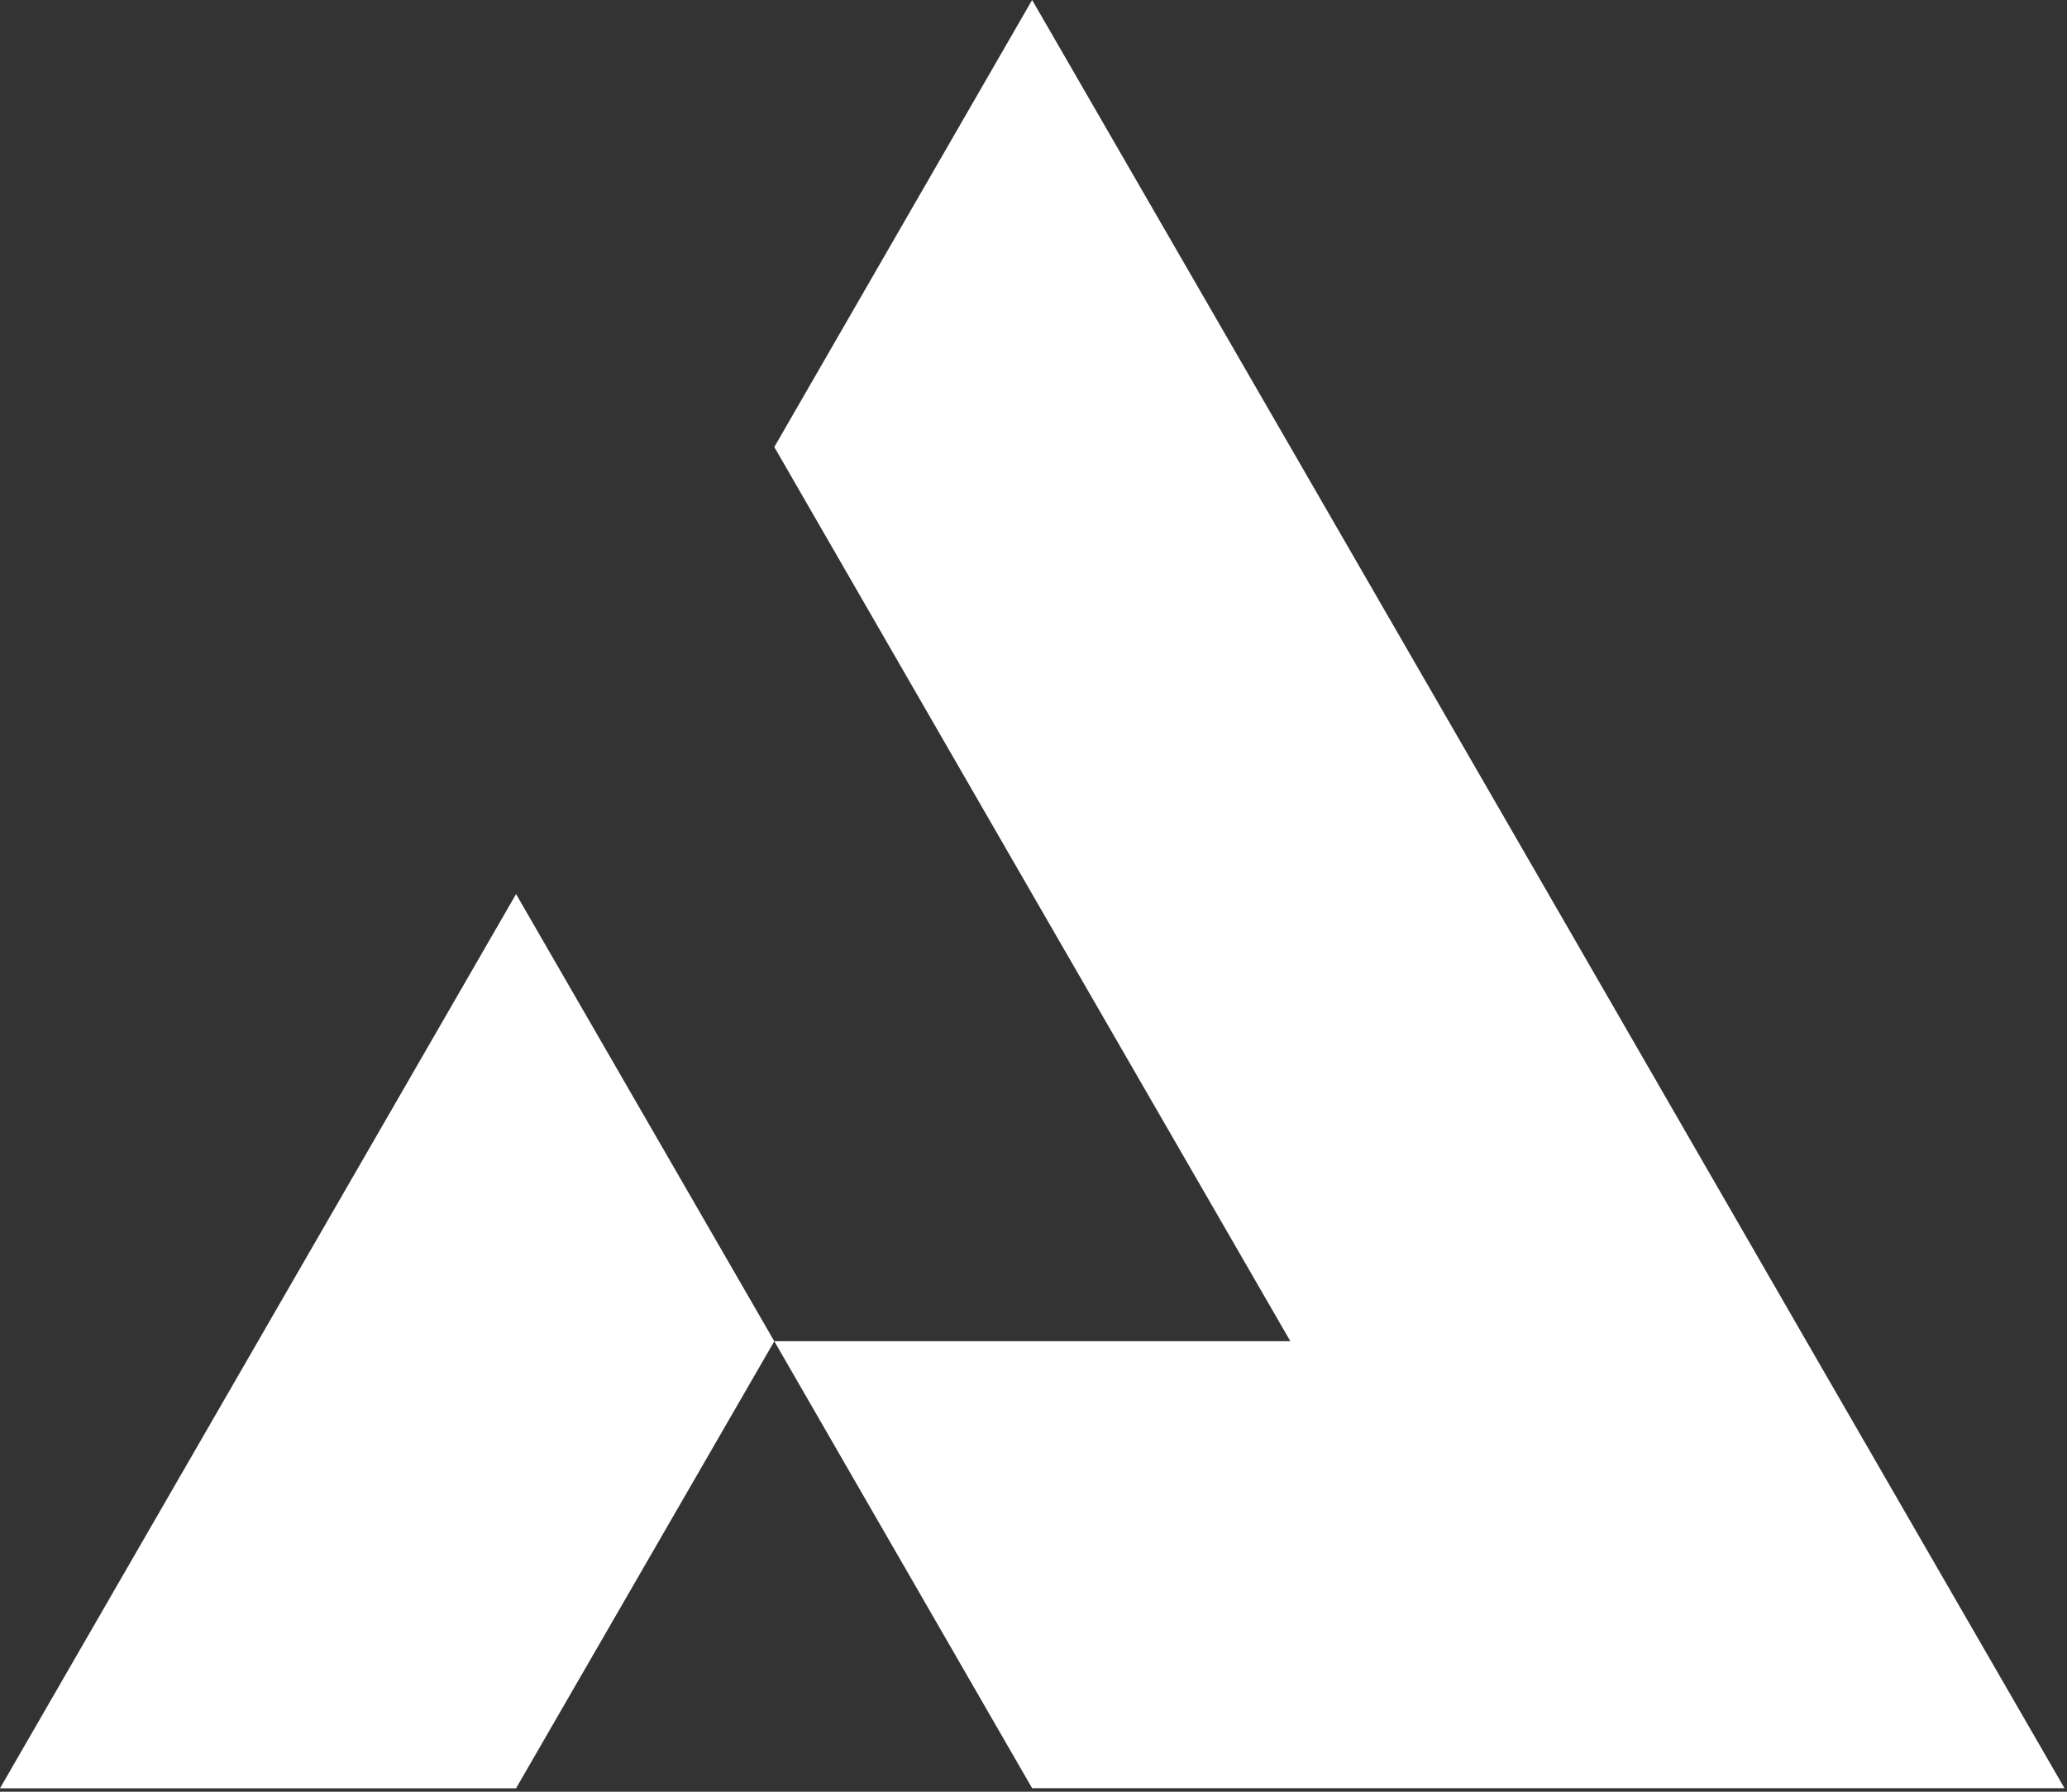
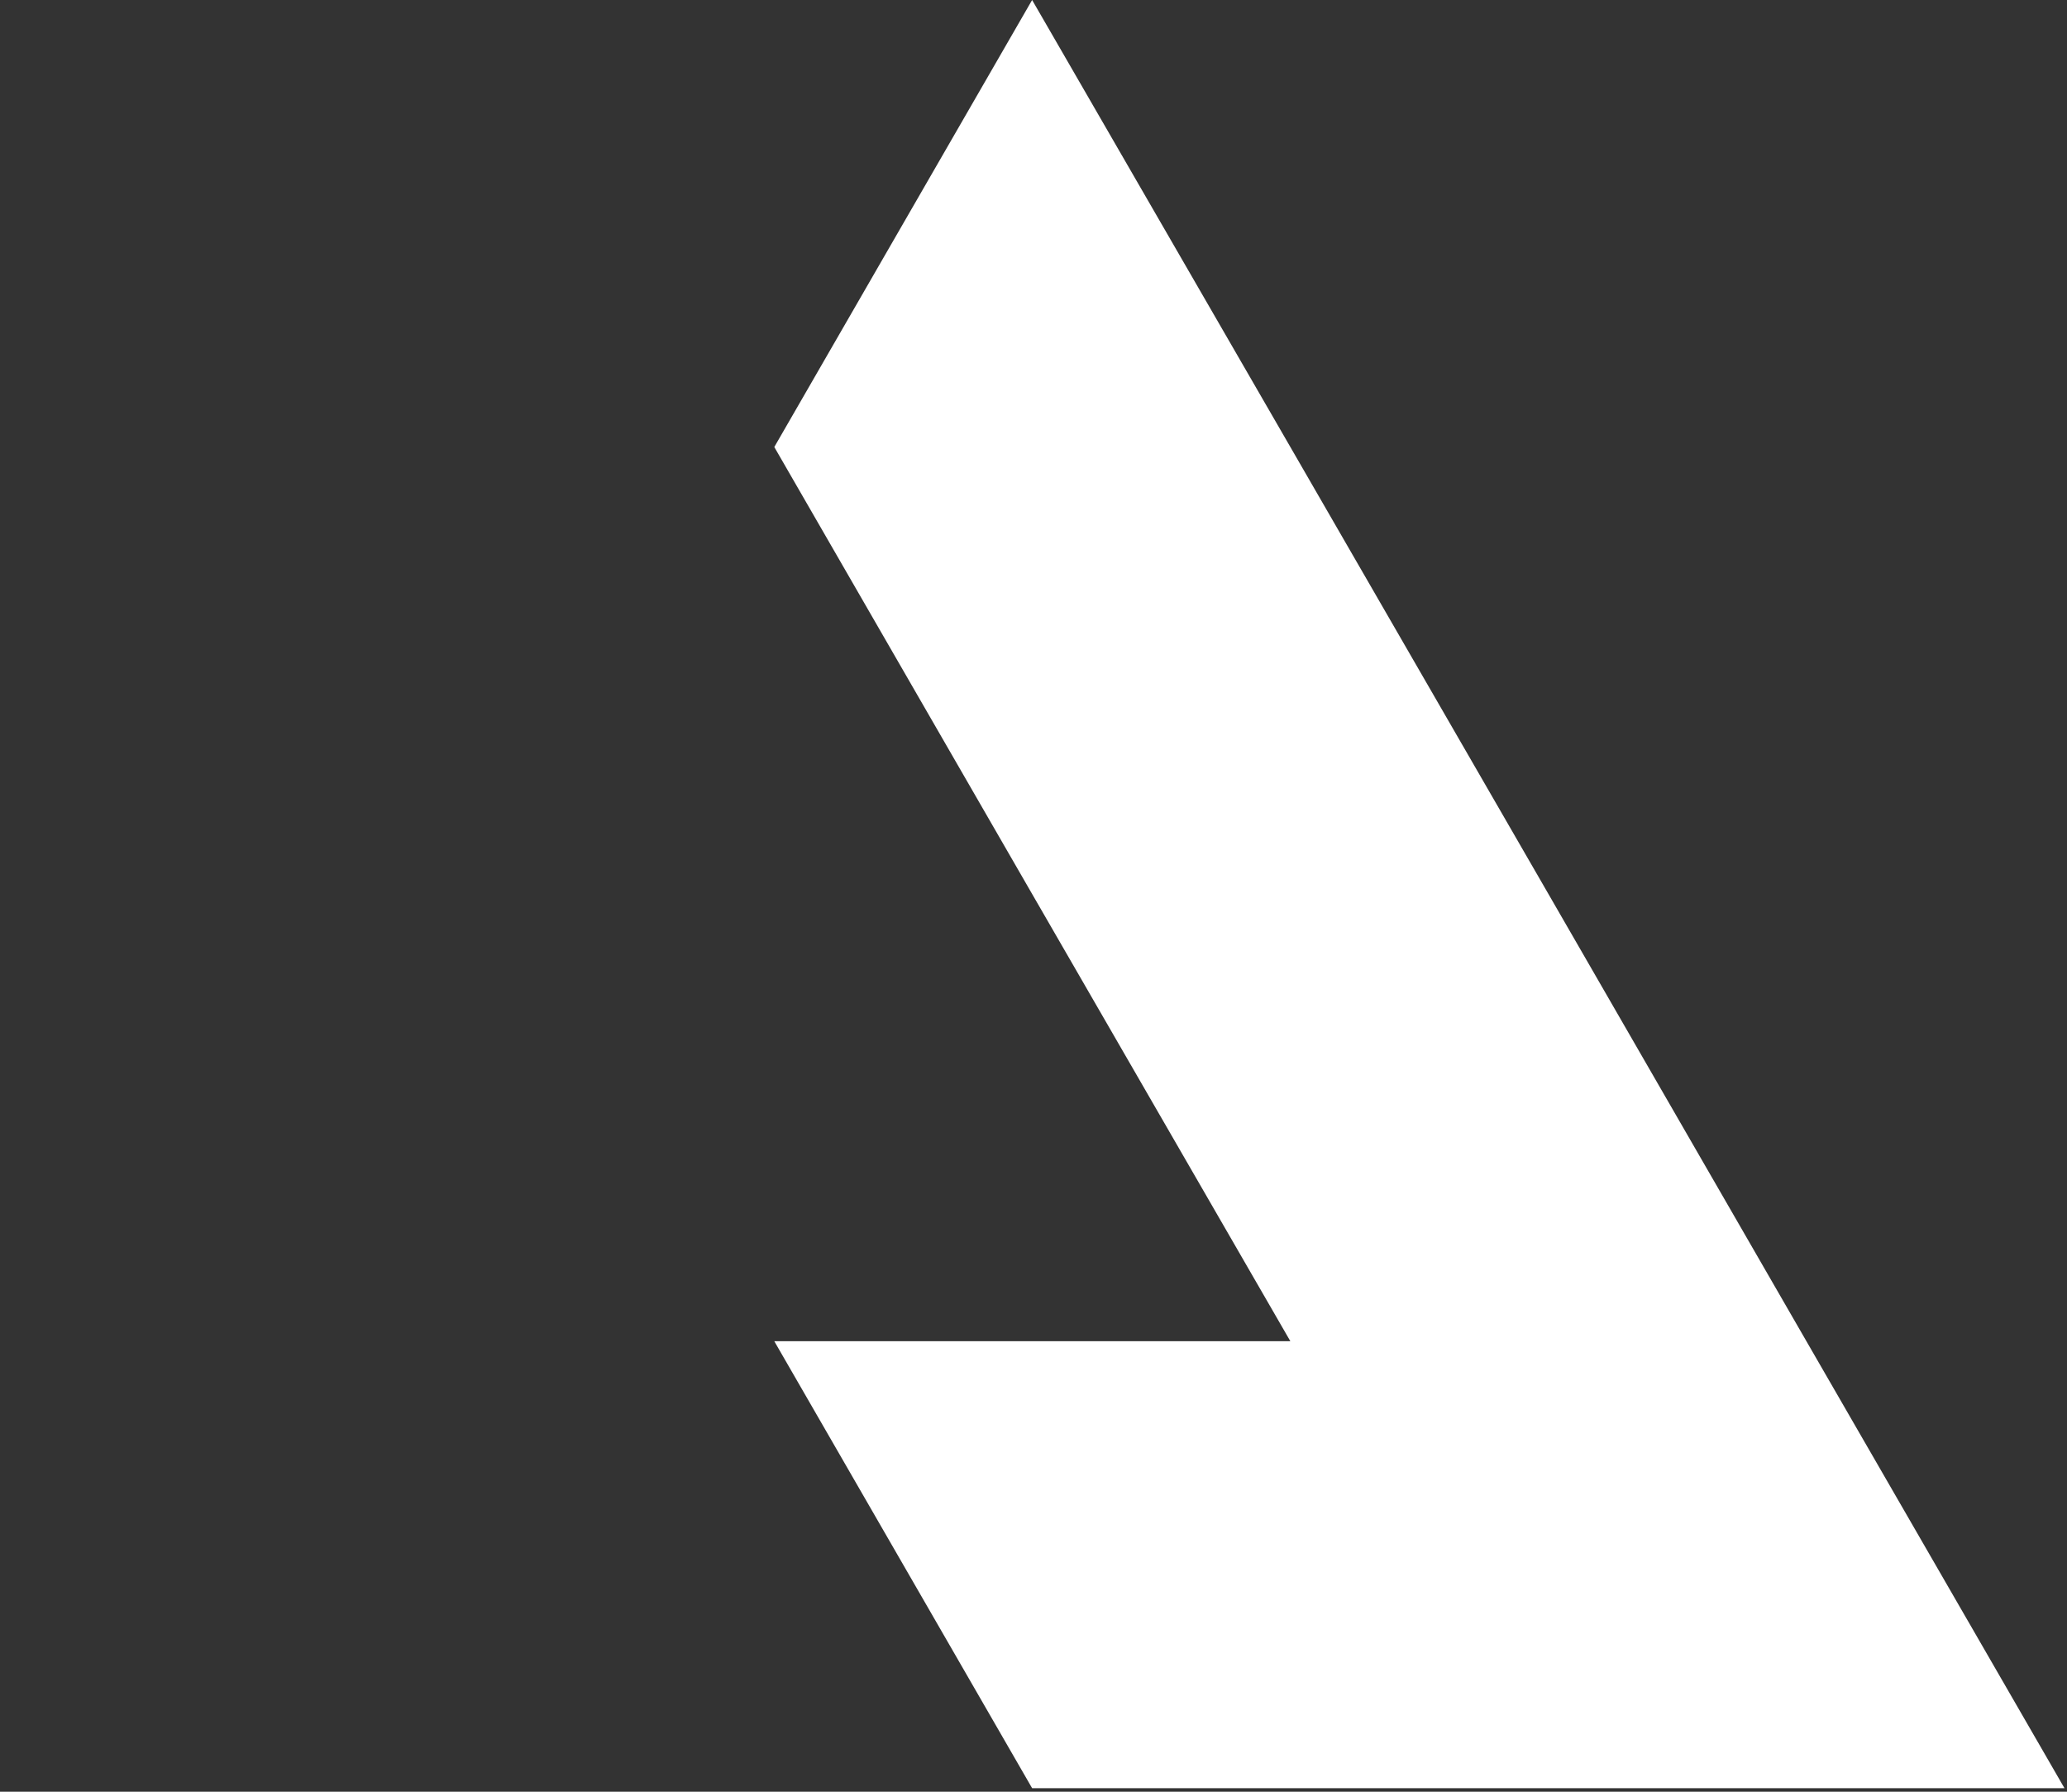
<svg xmlns="http://www.w3.org/2000/svg" width="45" height="39" viewBox="0 0 45 39" fill="none">
  <rect x="0" y="0" width="45" height="39" fill="#333333" stroke="none" />
  <g id="Group 48095345">
    <path id="Vector" d="M44.945 38.923H22.47L16.857 29.194H28.092L22.47 19.459L16.857 9.73L22.47 0L28.092 9.73L33.71 19.459L39.327 29.194L44.945 38.923Z" fill="white" />
-     <path id="Vector_2" d="M16.857 29.195L11.235 38.925H0L5.617 29.195L11.235 19.461L16.857 29.195Z" fill="white" />
  </g>
</svg>